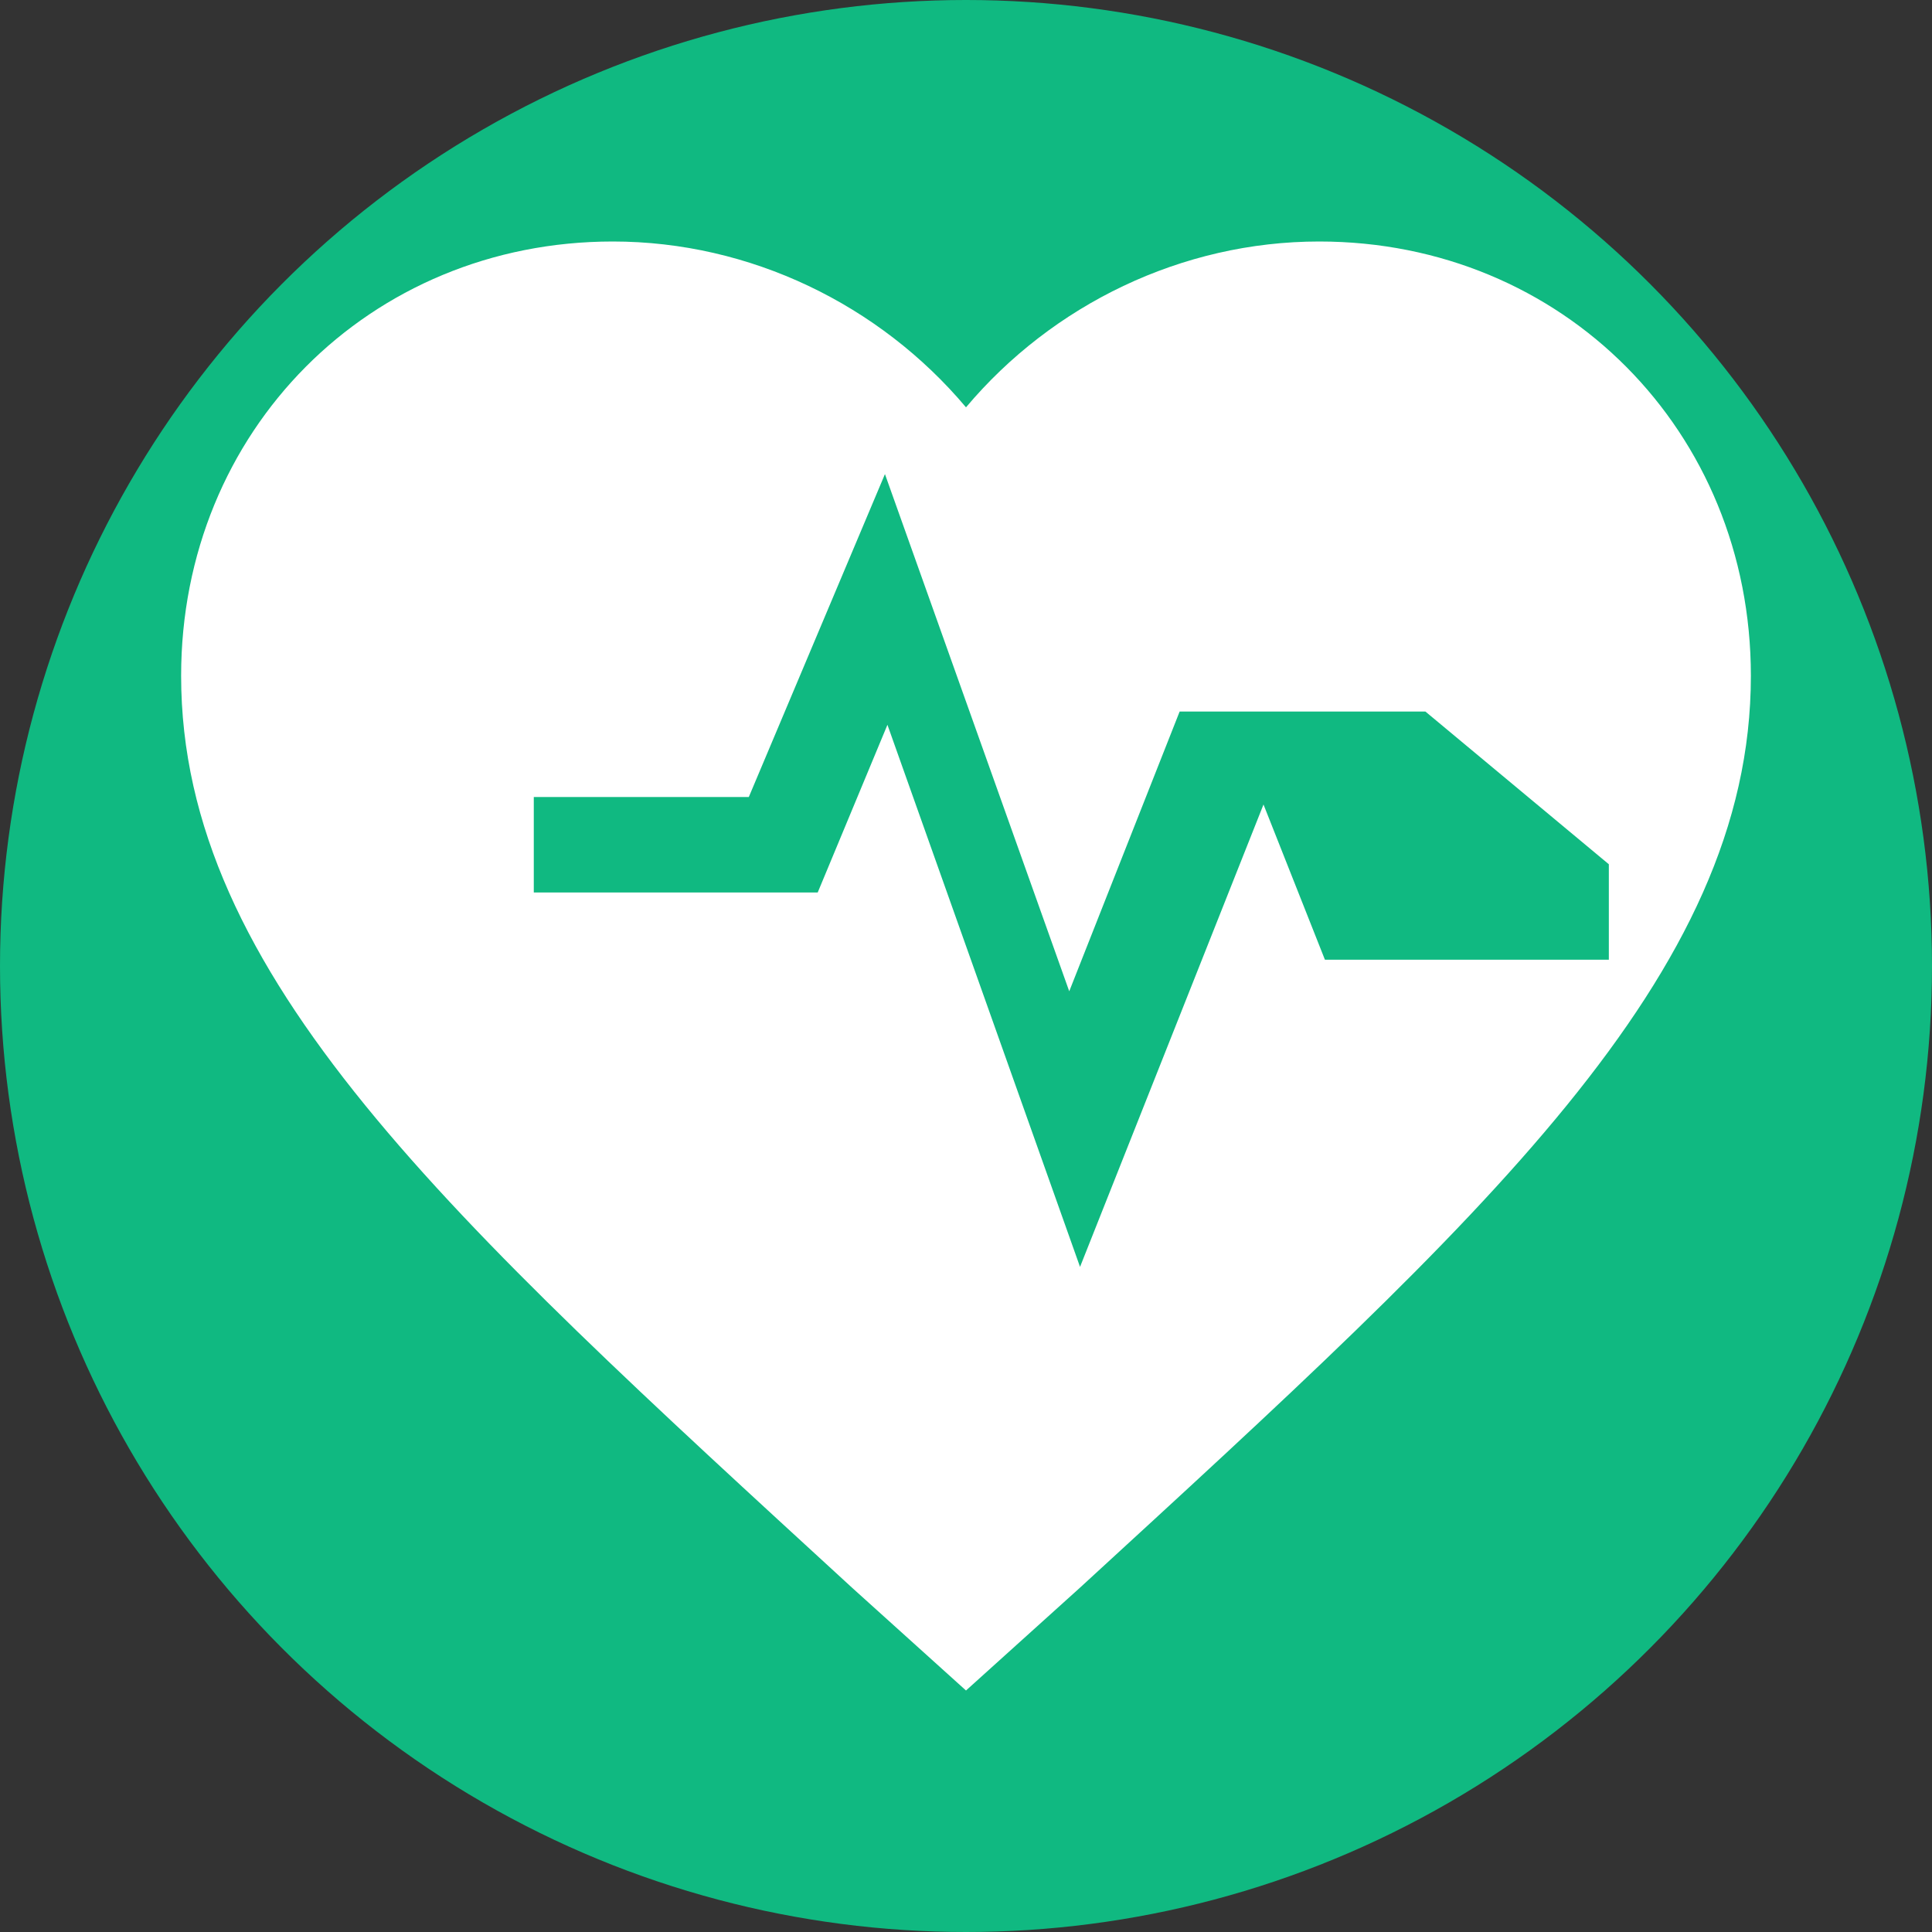
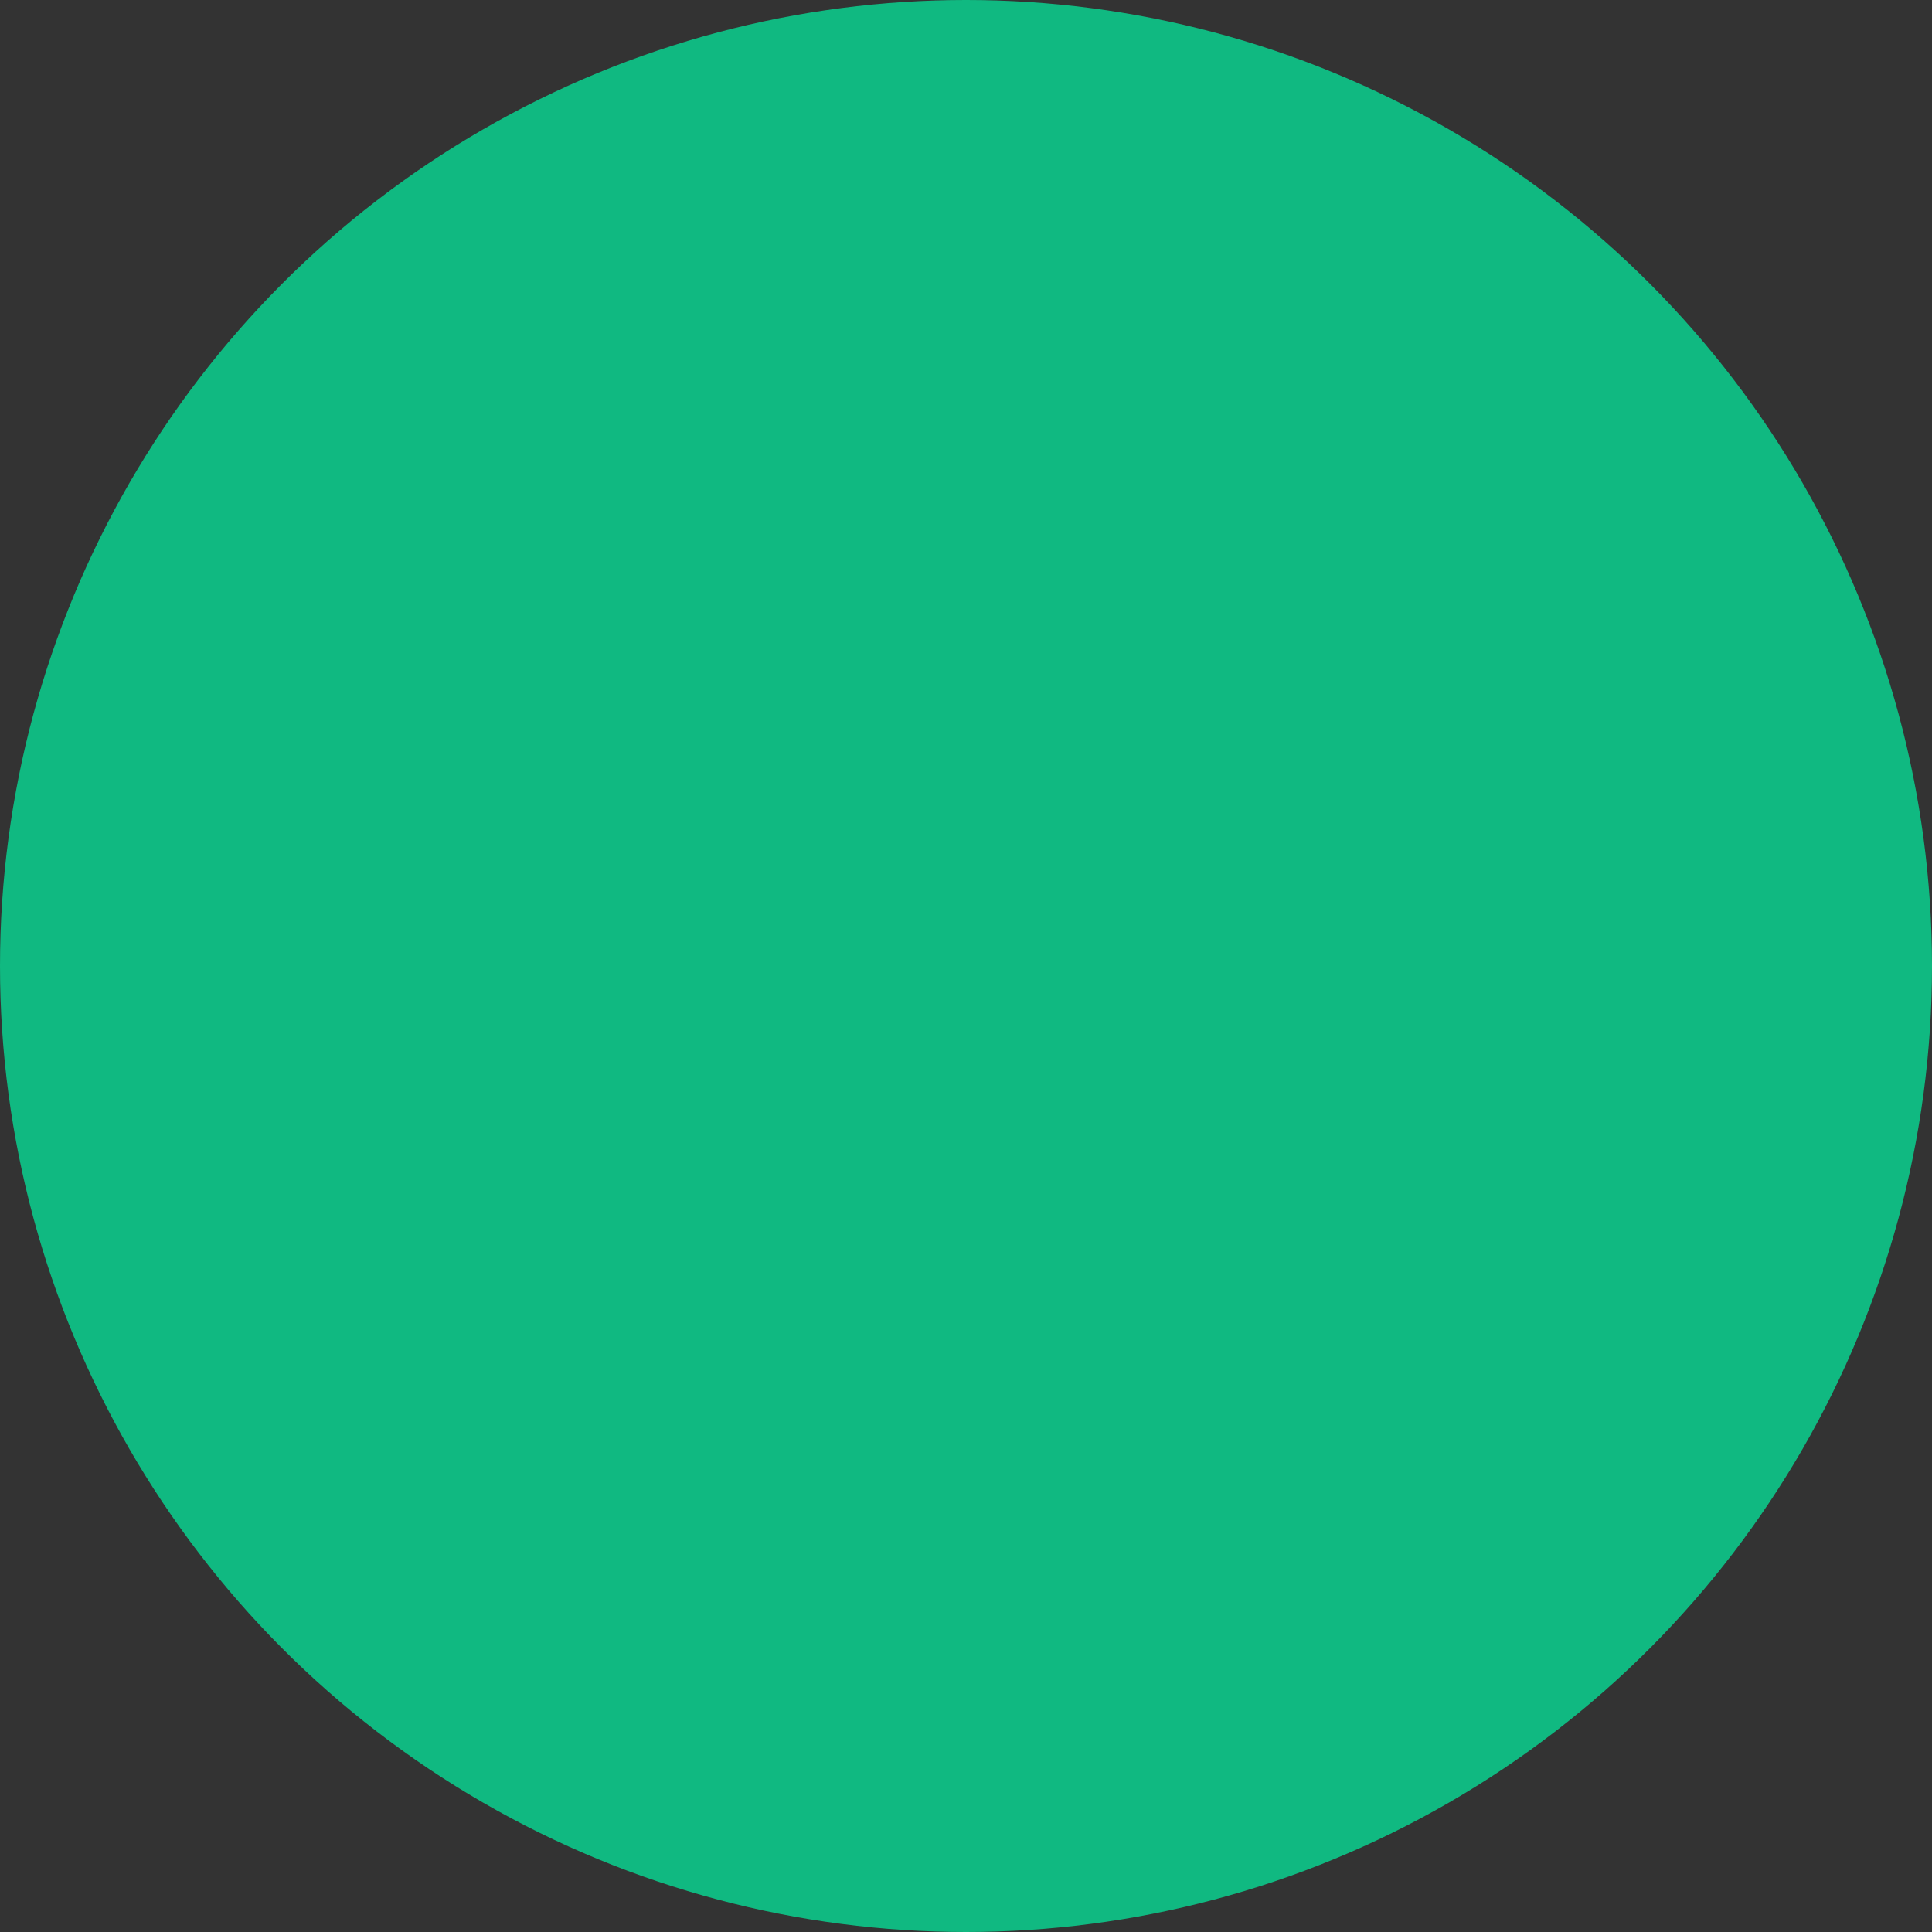
<svg xmlns="http://www.w3.org/2000/svg" viewBox="0 0 512 512">
  <rect x="0" y="0" width="512" height="512" fill="#333333" stroke="none" />
  <circle cx="256" cy="256" r="256" fill="#10b981" />
-   <path fill="white" d="M256 448l-30.164-27.211C118.718 322.442 48 258.61 48 179.095 48 114.221 97.918 64 162.4 64c36.399 0 70.717 16.742 93.6 43.947C278.882 80.742 313.199 64 349.6 64 414.082 64 464 114.221 464 179.095c0 79.516-70.719 143.348-177.836 241.694L256 448z" />
-   <path fill="#10b981" d="M363.4 189.6h-59.2l-26.6 67.4-44.4-124.6-32.8 77.8H148.6v23h68.4l16.8-40.4 46.4 130.6 44.2-111.4 14.8 37.4h68.4v-23z" transform="translate(-22 -20) scale(1.1)" />
</svg>